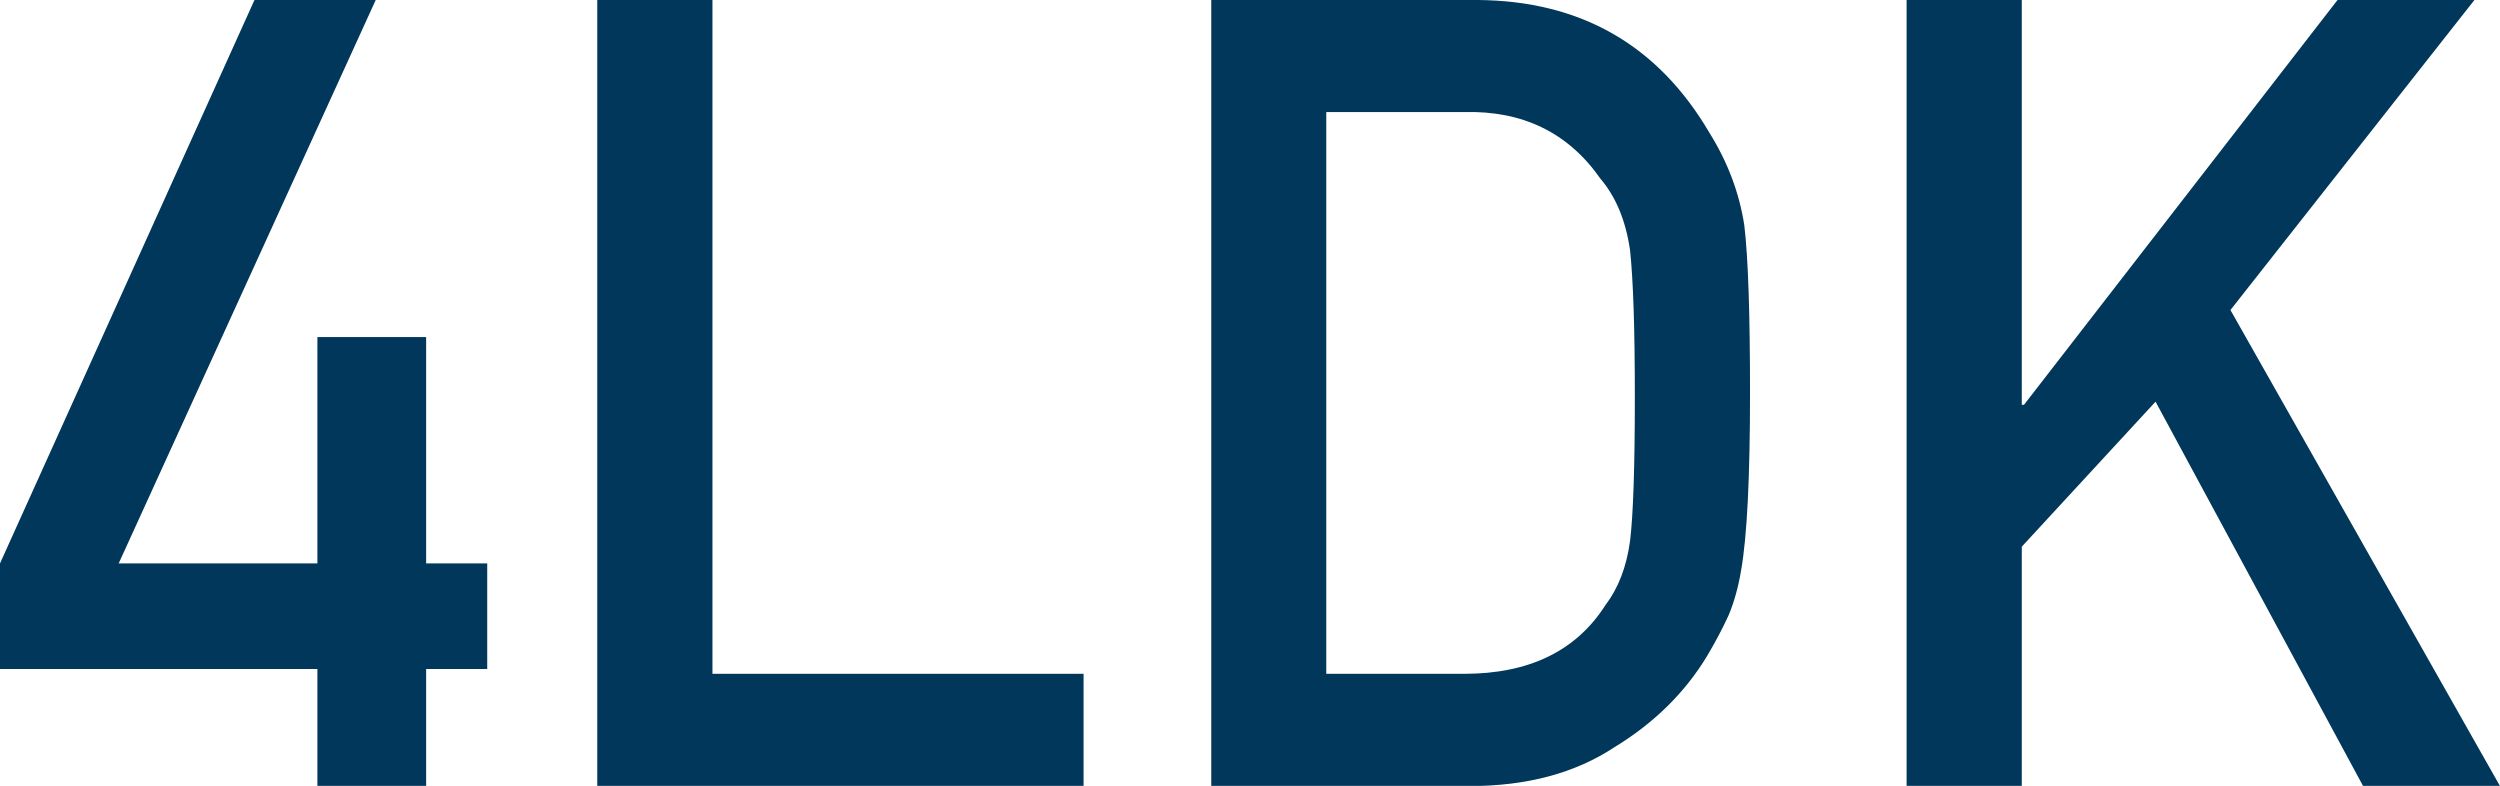
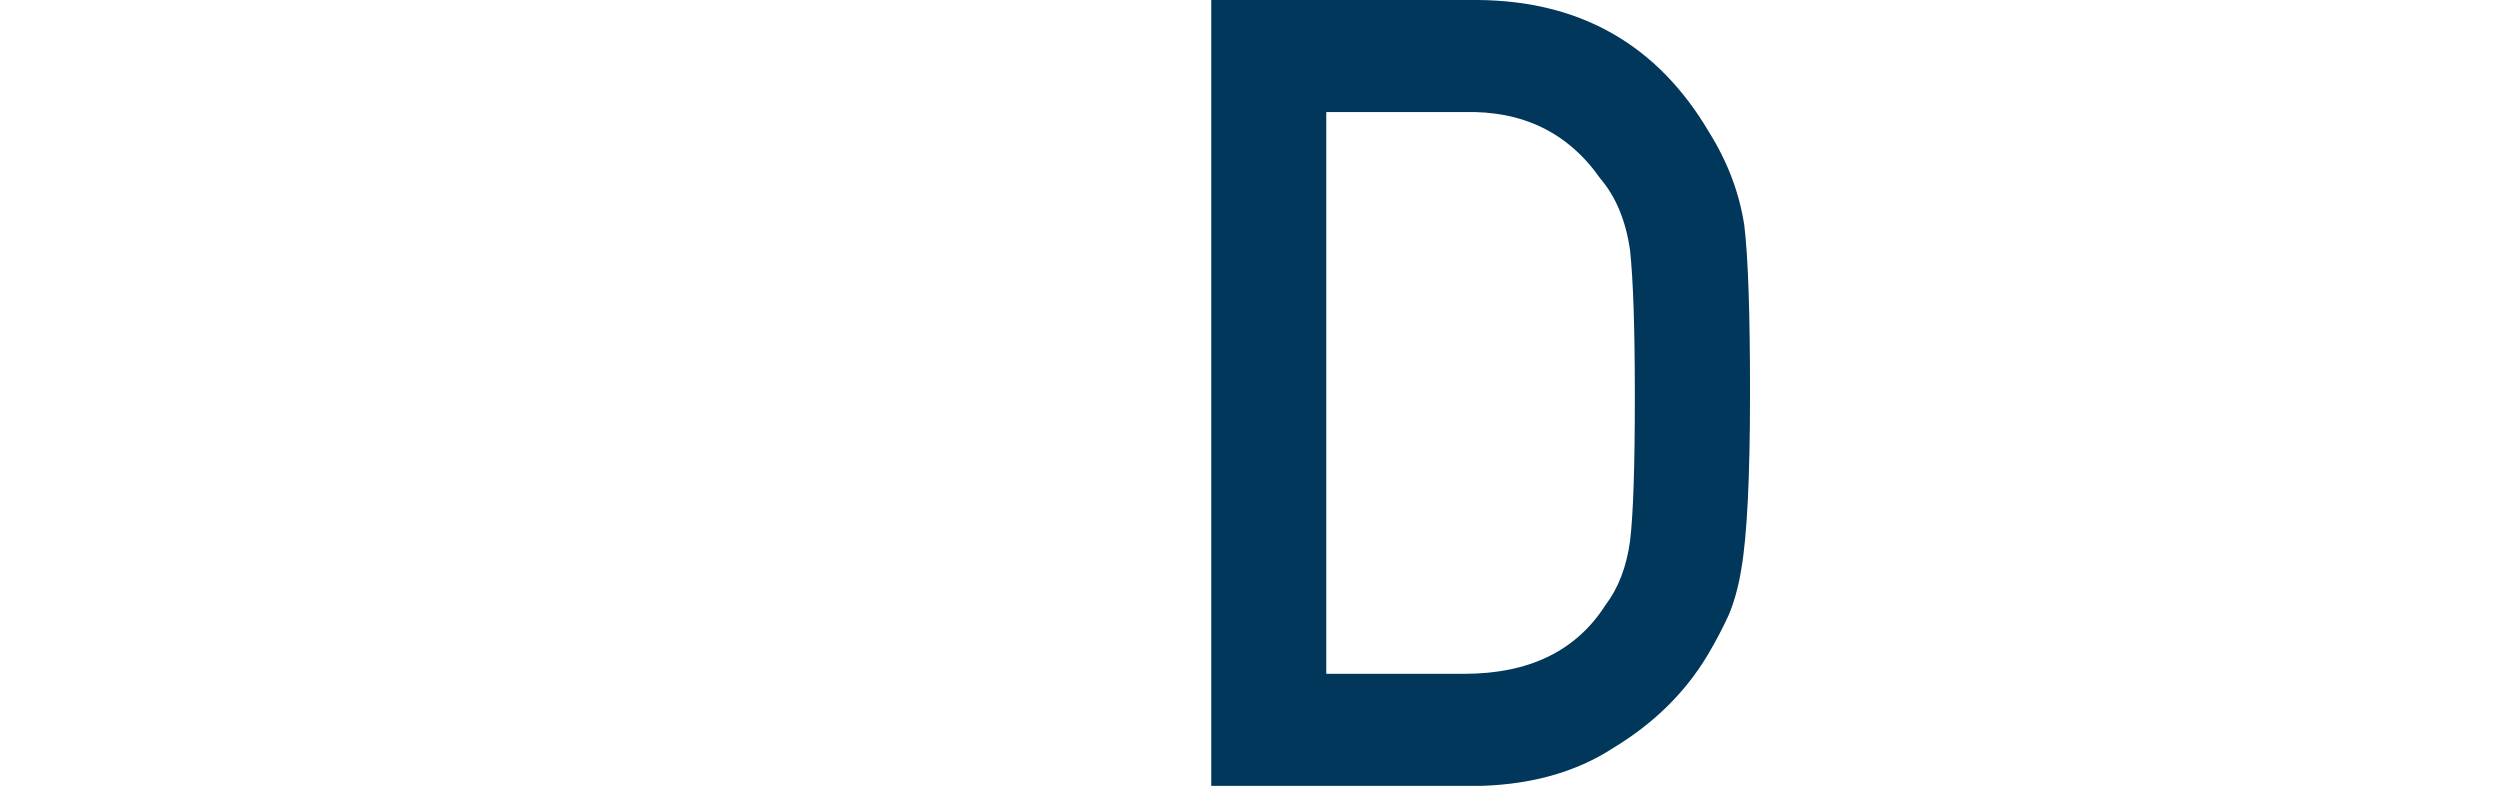
<svg xmlns="http://www.w3.org/2000/svg" id="_レイヤー_2" data-name="レイヤー 2" viewBox="0 0 135.87 42.71">
  <defs>
    <style>
      .cls-1 {
        fill: #00375a;
        stroke-width: 0px;
      }
    </style>
  </defs>
  <g id="LAYOUT">
    <g>
-       <path class="cls-1" d="m0,30.62L13.83,0h6.59L6.45,30.62h10.8v-12.3h5.91v12.3h3.32v5.74h-3.32v6.36h-5.91v-6.36H0v-5.74Z" />
-       <path class="cls-1" d="m32.46,0h6.26v36.62h20.17v6.09h-26.43V0Z" />
      <path class="cls-1" d="m65.82,0h14.48c5.6.04,9.8,2.44,12.6,7.21,1,1.6,1.63,3.28,1.9,5.04.21,1.76.31,4.8.31,9.11,0,4.59-.16,7.79-.48,9.61-.15.92-.38,1.74-.68,2.46-.32.7-.71,1.44-1.16,2.2-1.21,2.01-2.9,3.67-5.05,4.98-2.14,1.41-4.76,2.11-7.86,2.11h-14.05V0Zm6.26,36.62h7.5c3.52,0,6.08-1.24,7.67-3.73.7-.92,1.15-2.08,1.34-3.49.17-1.39.26-3.99.26-7.81s-.09-6.38-.26-7.99c-.23-1.6-.77-2.91-1.62-3.9-1.74-2.49-4.21-3.69-7.39-3.61h-7.5v30.53Z" />
-       <path class="cls-1" d="m103.62,0h6.26v22h.12L127.04,0h7.44l-13.26,16.85,14.65,25.87h-7.44l-11.28-20.89-7.27,7.88v13.01h-6.26V0Z" />
    </g>
  </g>
</svg>